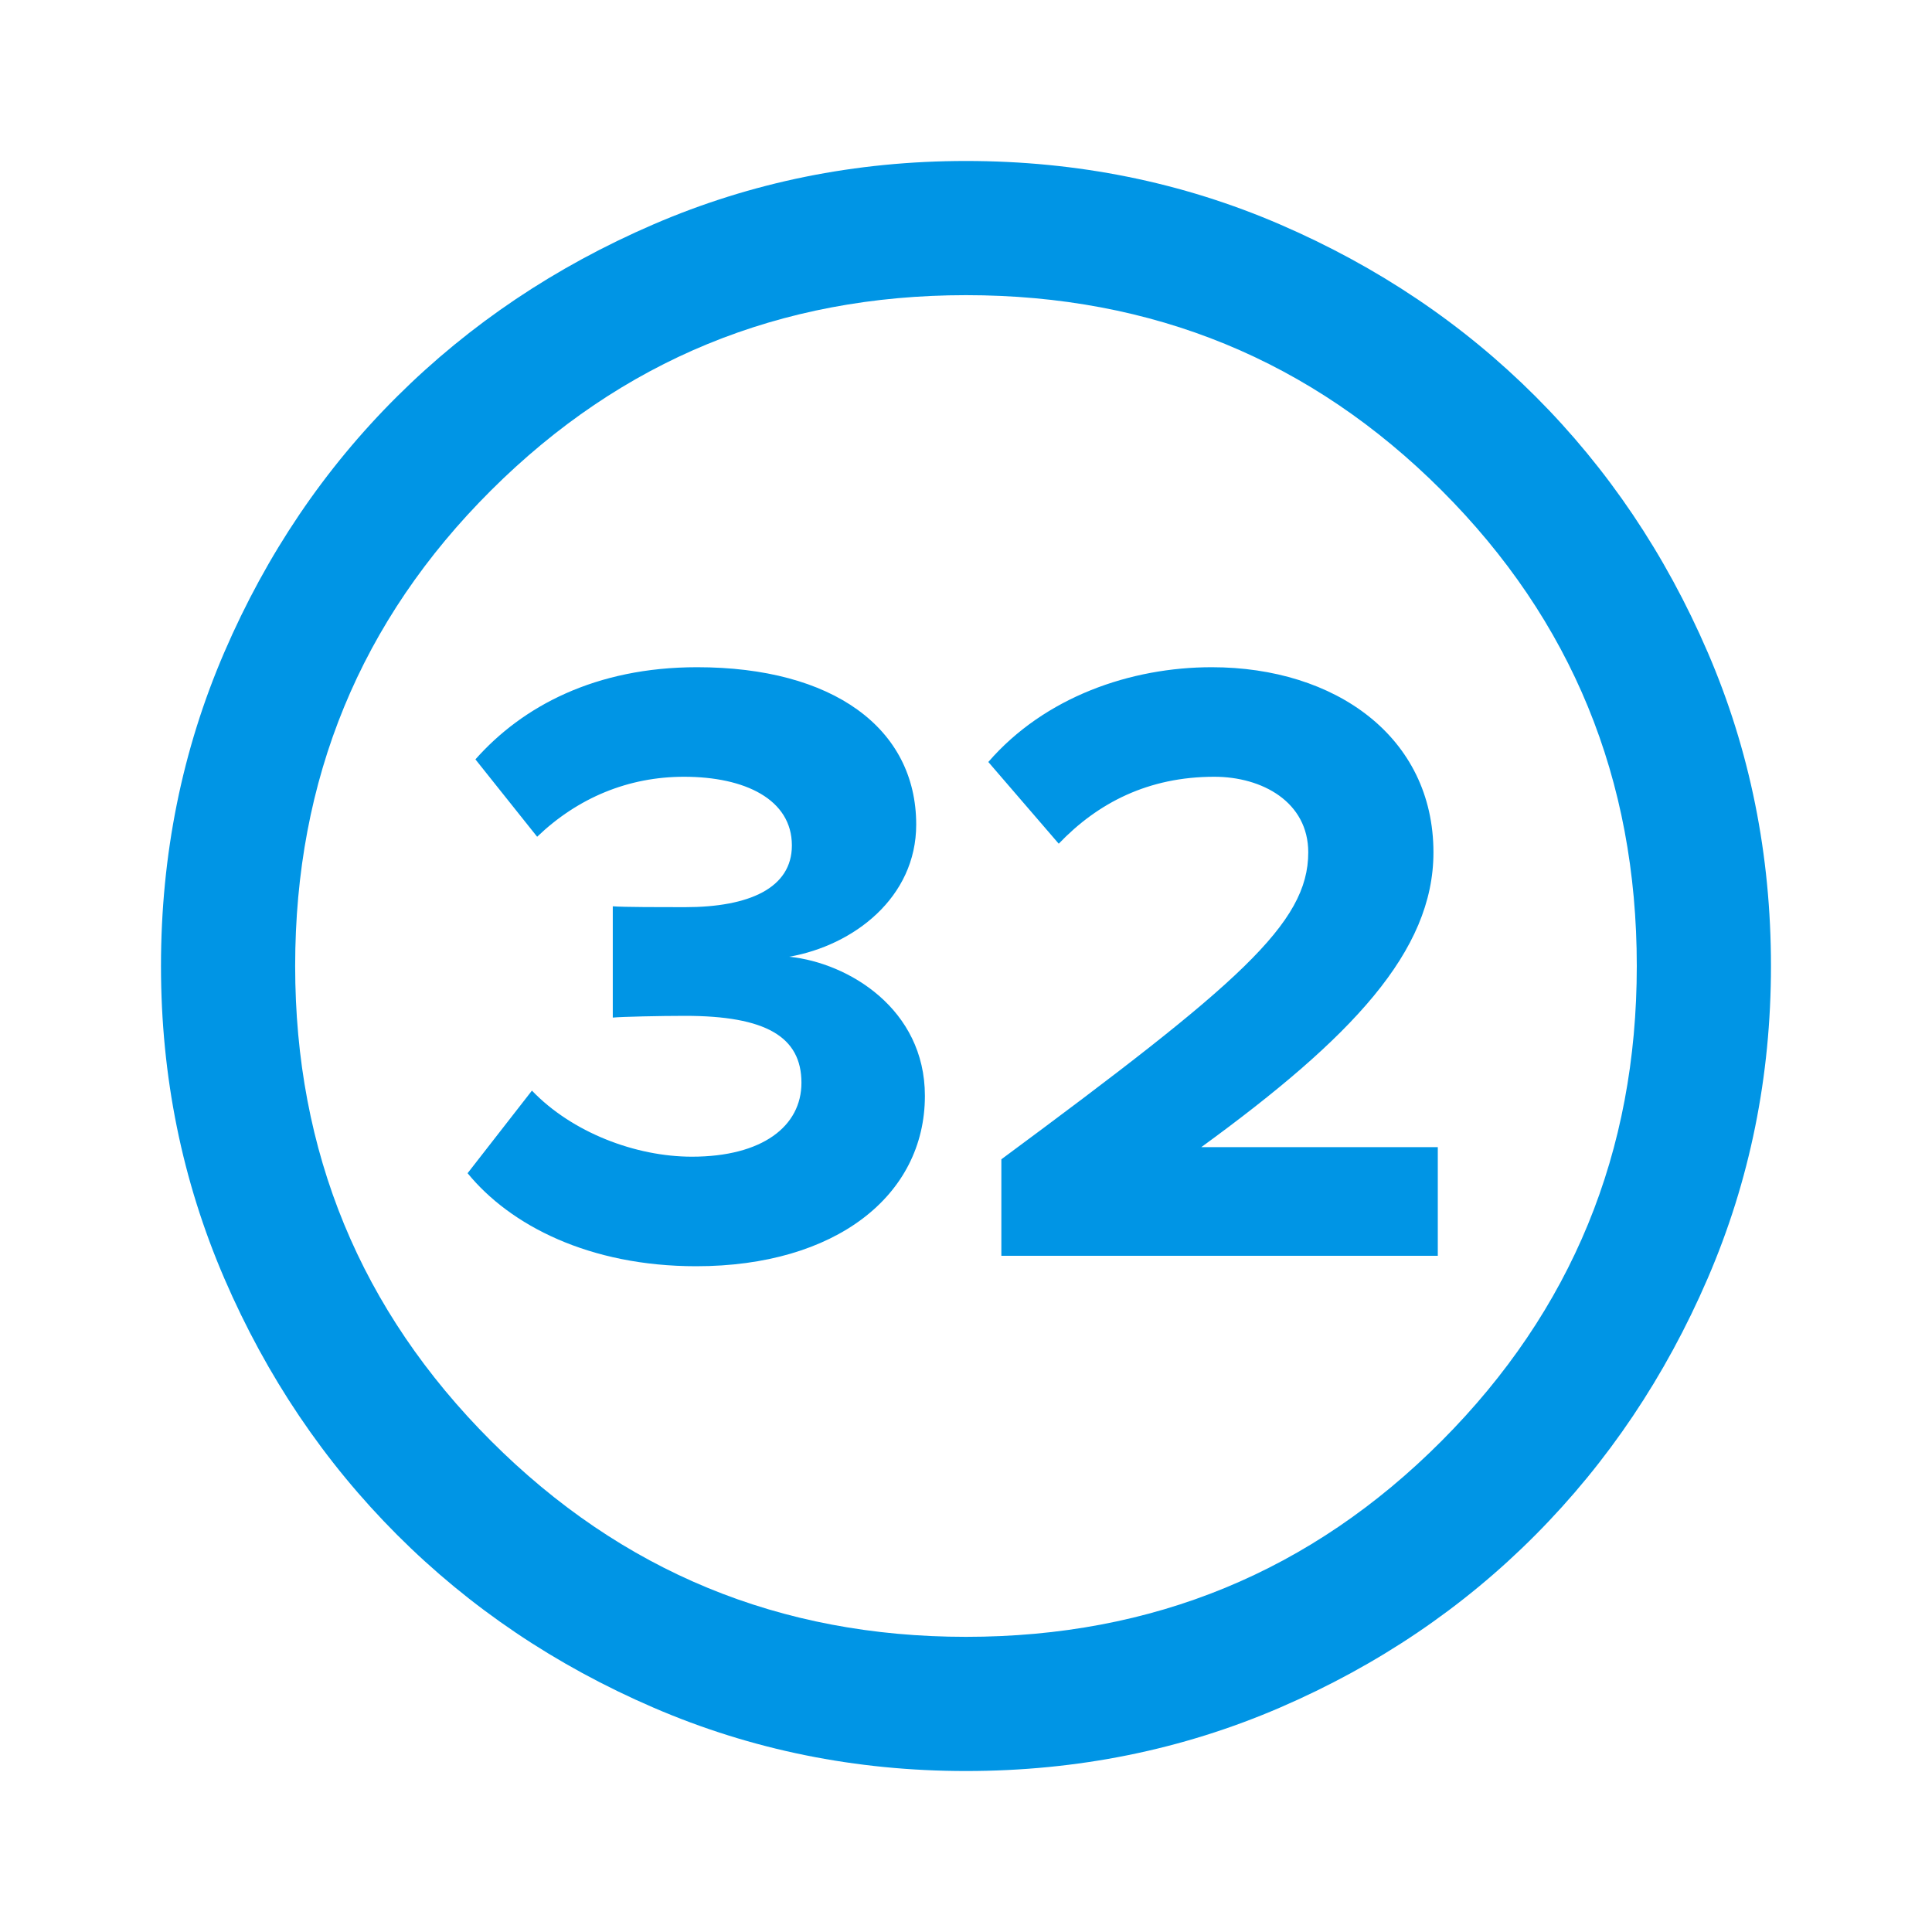
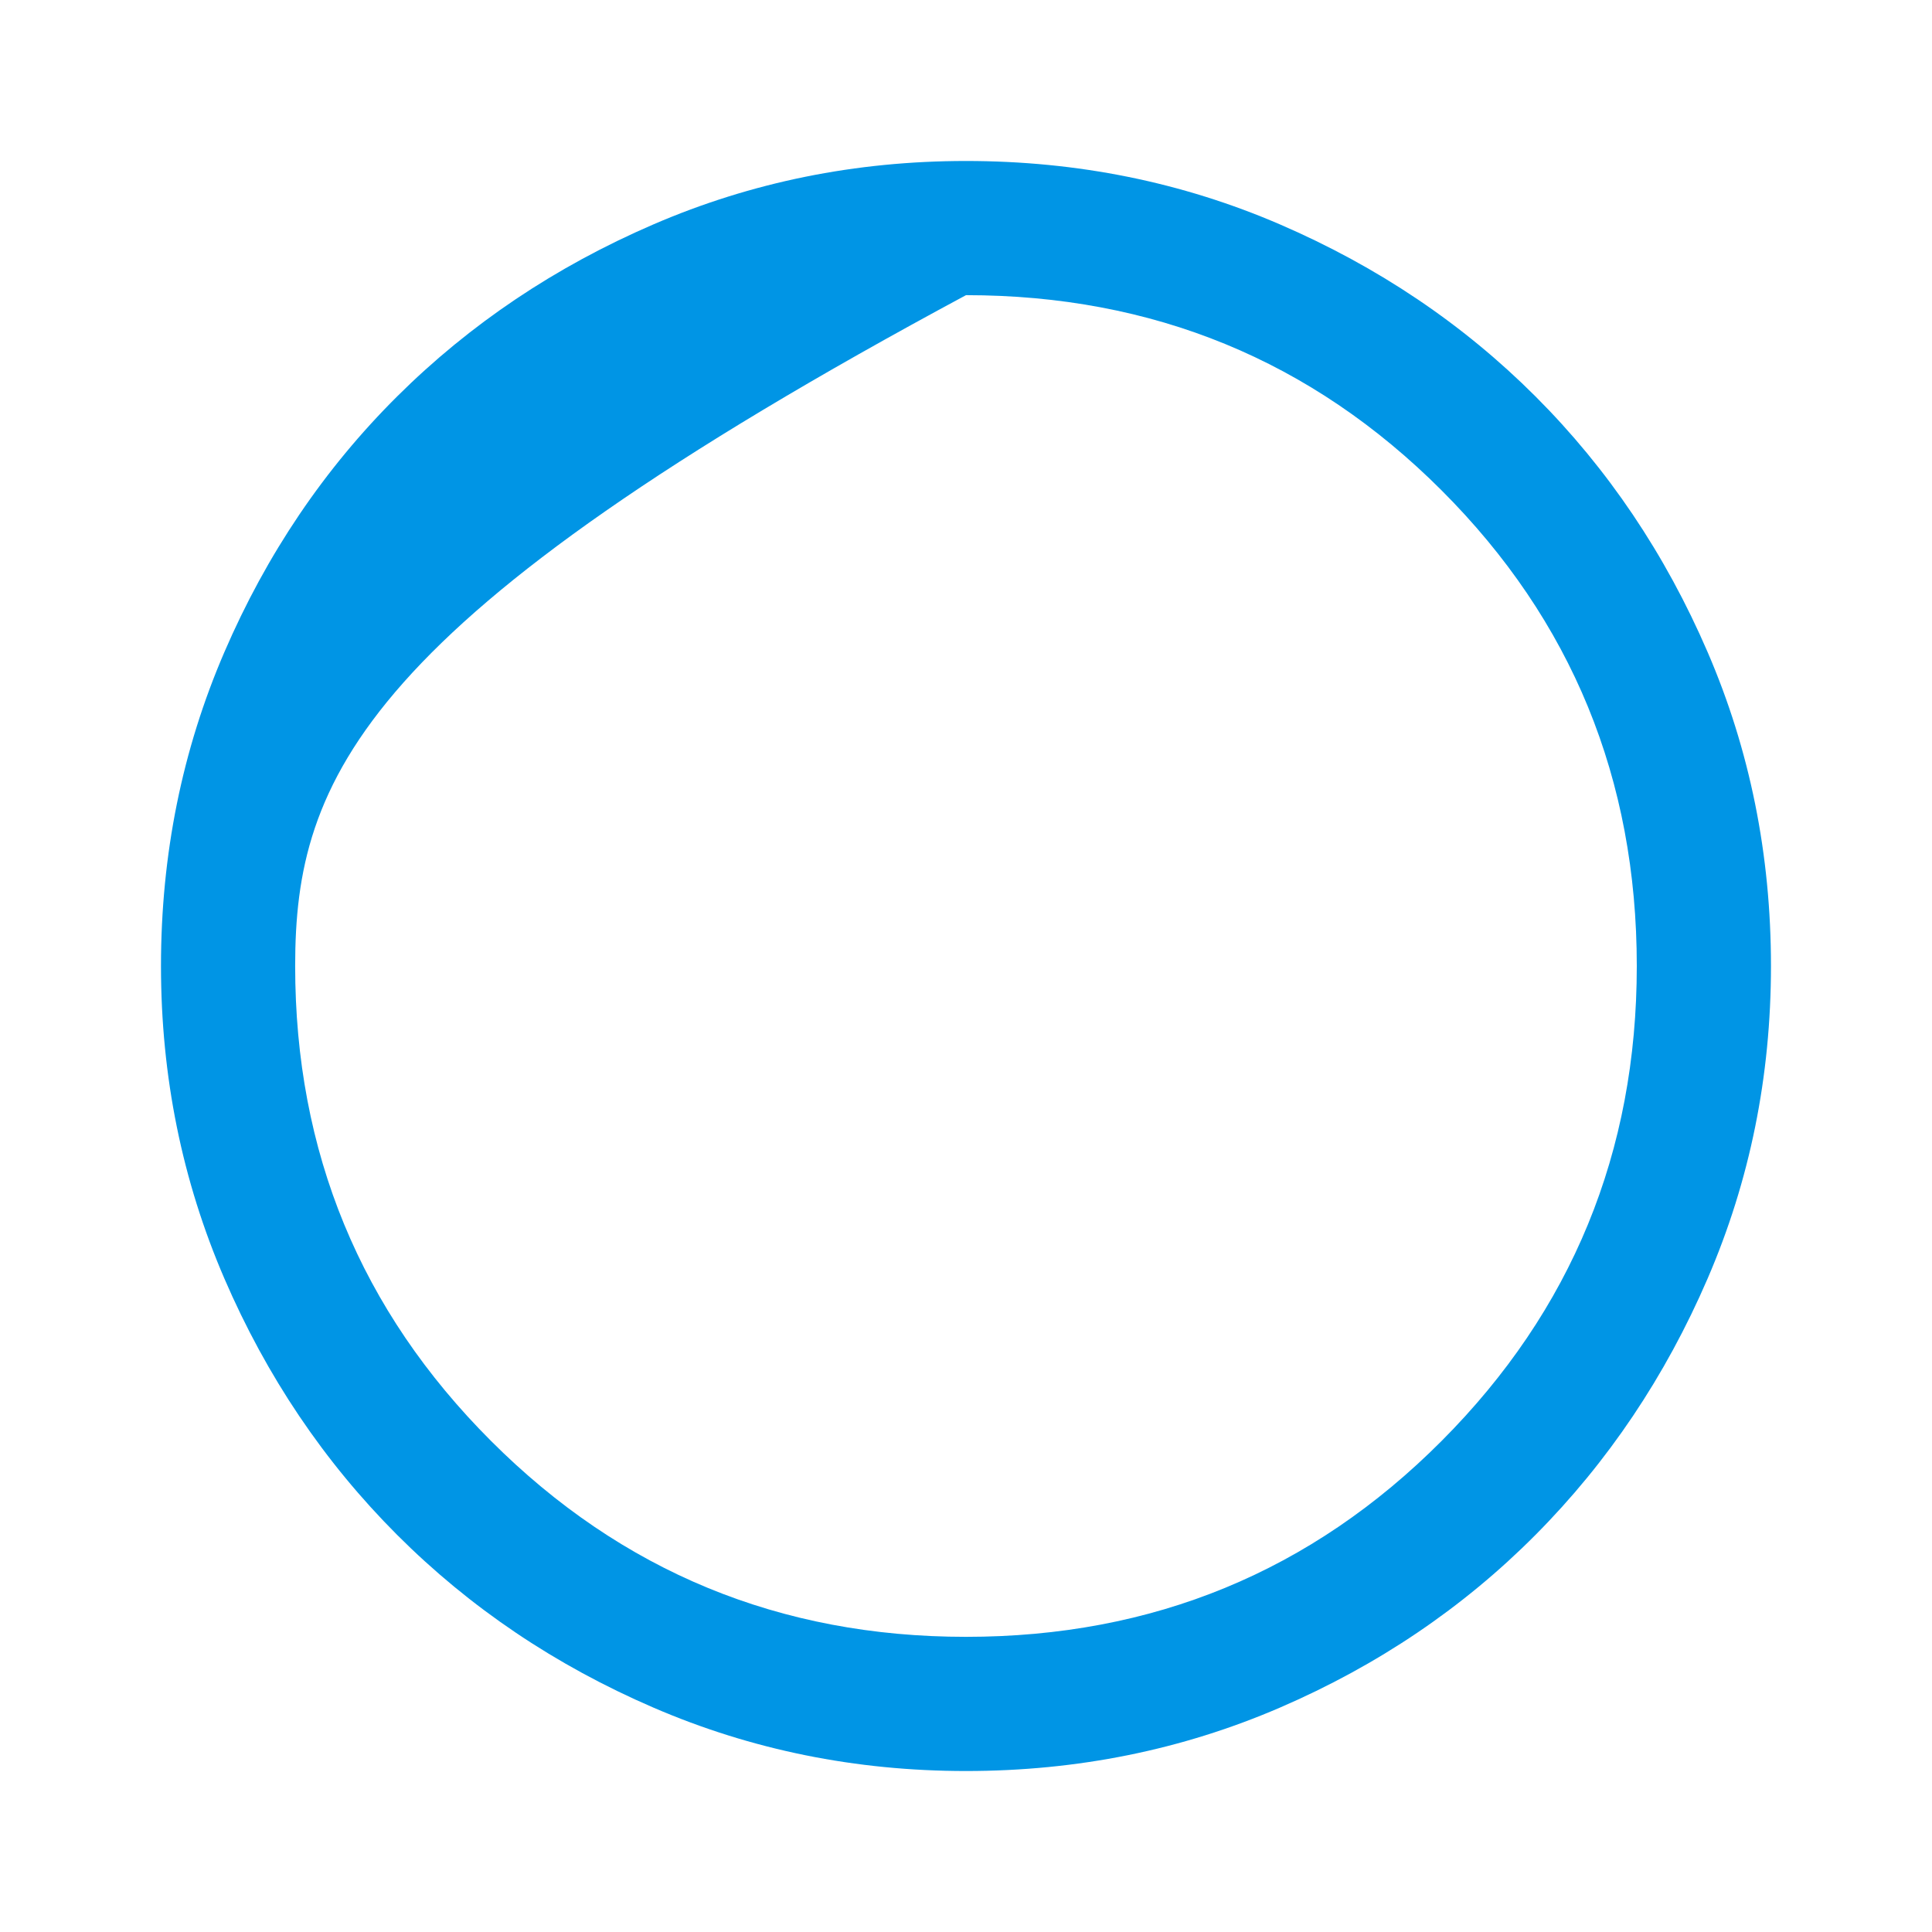
<svg xmlns="http://www.w3.org/2000/svg" width="40" height="40" viewBox="0 0 40 40" fill="none">
-   <path d="M20 36.667C17.713 36.667 15.555 36.229 13.528 35.354C11.5 34.479 9.731 33.287 8.222 31.778C6.713 30.268 5.521 28.5 4.646 26.472C3.771 24.444 3.333 22.287 3.333 20C3.333 17.694 3.771 15.528 4.646 13.5C5.521 11.472 6.713 9.708 8.222 8.208C9.731 6.708 11.5 5.521 13.528 4.646C15.555 3.771 17.713 3.333 20 3.333C22.305 3.333 24.472 3.771 26.5 4.646C28.527 5.521 30.291 6.708 31.791 8.208C33.291 9.708 34.479 11.472 35.354 13.5C36.229 15.528 36.666 17.694 36.666 20C36.666 22.287 36.229 24.444 35.354 26.472C34.479 28.5 33.291 30.268 31.791 31.778C30.291 33.287 28.527 34.479 26.5 35.354C24.472 36.229 22.305 36.667 20 36.667ZM20 33.889C23.87 33.889 27.152 32.537 29.847 29.833C32.541 27.13 33.888 23.852 33.888 20C33.888 16.13 32.541 12.847 29.847 10.153C27.152 7.458 23.87 6.111 20 6.111C16.148 6.111 12.87 7.458 10.166 10.153C7.463 12.847 6.111 16.13 6.111 20C6.111 23.852 7.463 27.13 10.166 29.833C12.87 32.537 16.148 33.889 20 33.889Z" fill="#0095E5" />
-   <path d="M14.415 26.216C12.201 26.216 10.563 25.37 9.681 24.29L11.013 22.58C11.841 23.444 13.155 23.948 14.325 23.948C15.783 23.948 16.593 23.318 16.593 22.418C16.593 21.464 15.855 21.032 14.181 21.032C13.677 21.032 12.867 21.05 12.687 21.068V18.764C12.903 18.782 13.731 18.782 14.181 18.782C15.513 18.782 16.395 18.386 16.395 17.504C16.395 16.55 15.423 16.082 14.163 16.082C13.011 16.082 11.967 16.514 11.121 17.324L9.843 15.722C10.815 14.624 12.327 13.814 14.433 13.814C17.241 13.814 18.969 15.074 18.969 17.072C18.969 18.584 17.673 19.574 16.341 19.808C17.565 19.934 19.149 20.888 19.149 22.688C19.149 24.758 17.295 26.216 14.415 26.216ZM29.768 26H20.732V24.002C25.646 20.366 27.086 19.124 27.086 17.648C27.086 16.604 26.132 16.082 25.142 16.082C23.774 16.082 22.73 16.622 21.92 17.468L20.462 15.776C21.632 14.426 23.414 13.814 25.088 13.814C27.644 13.814 29.678 15.254 29.678 17.648C29.678 19.7 27.986 21.482 24.872 23.75H29.768V26Z" fill="#0095E5" />
+   <path d="M20 36.667C17.713 36.667 15.555 36.229 13.528 35.354C11.5 34.479 9.731 33.287 8.222 31.778C6.713 30.268 5.521 28.5 4.646 26.472C3.771 24.444 3.333 22.287 3.333 20C3.333 17.694 3.771 15.528 4.646 13.5C5.521 11.472 6.713 9.708 8.222 8.208C9.731 6.708 11.5 5.521 13.528 4.646C15.555 3.771 17.713 3.333 20 3.333C22.305 3.333 24.472 3.771 26.5 4.646C28.527 5.521 30.291 6.708 31.791 8.208C33.291 9.708 34.479 11.472 35.354 13.5C36.229 15.528 36.666 17.694 36.666 20C36.666 22.287 36.229 24.444 35.354 26.472C34.479 28.5 33.291 30.268 31.791 31.778C30.291 33.287 28.527 34.479 26.5 35.354C24.472 36.229 22.305 36.667 20 36.667ZM20 33.889C23.87 33.889 27.152 32.537 29.847 29.833C32.541 27.13 33.888 23.852 33.888 20C33.888 16.13 32.541 12.847 29.847 10.153C27.152 7.458 23.87 6.111 20 6.111C7.463 12.847 6.111 16.13 6.111 20C6.111 23.852 7.463 27.13 10.166 29.833C12.87 32.537 16.148 33.889 20 33.889Z" fill="#0095E5" />
</svg>